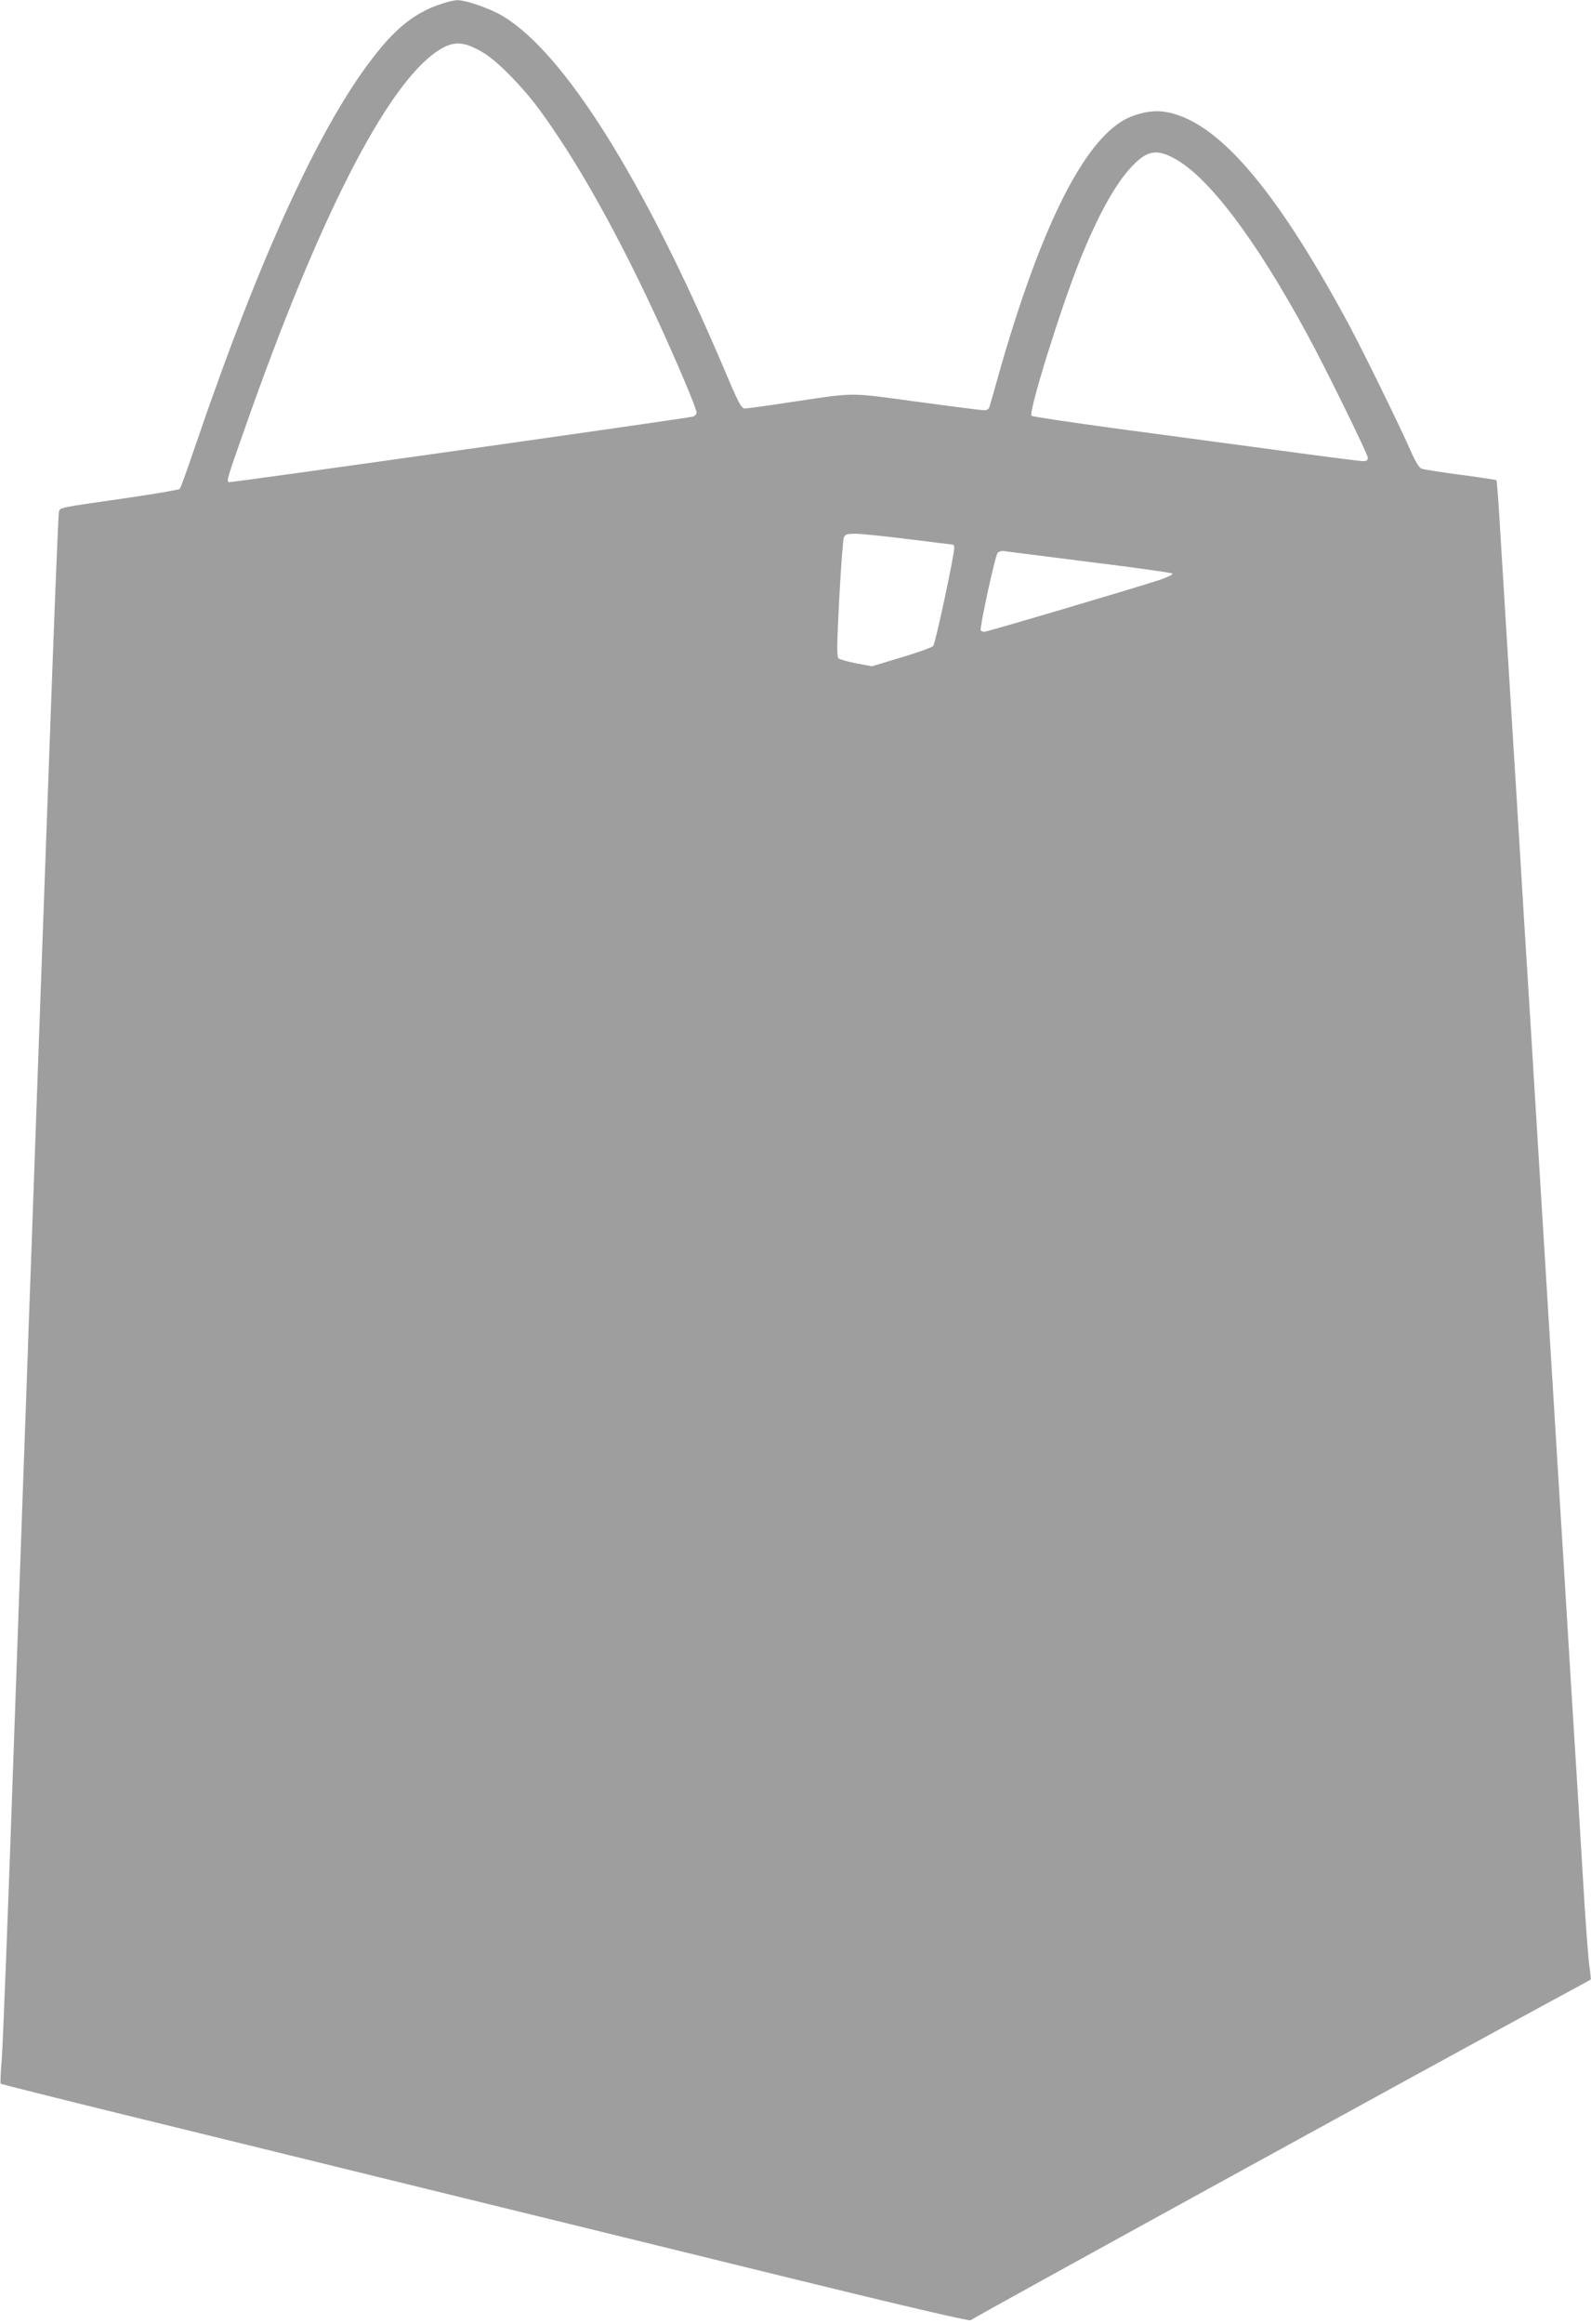
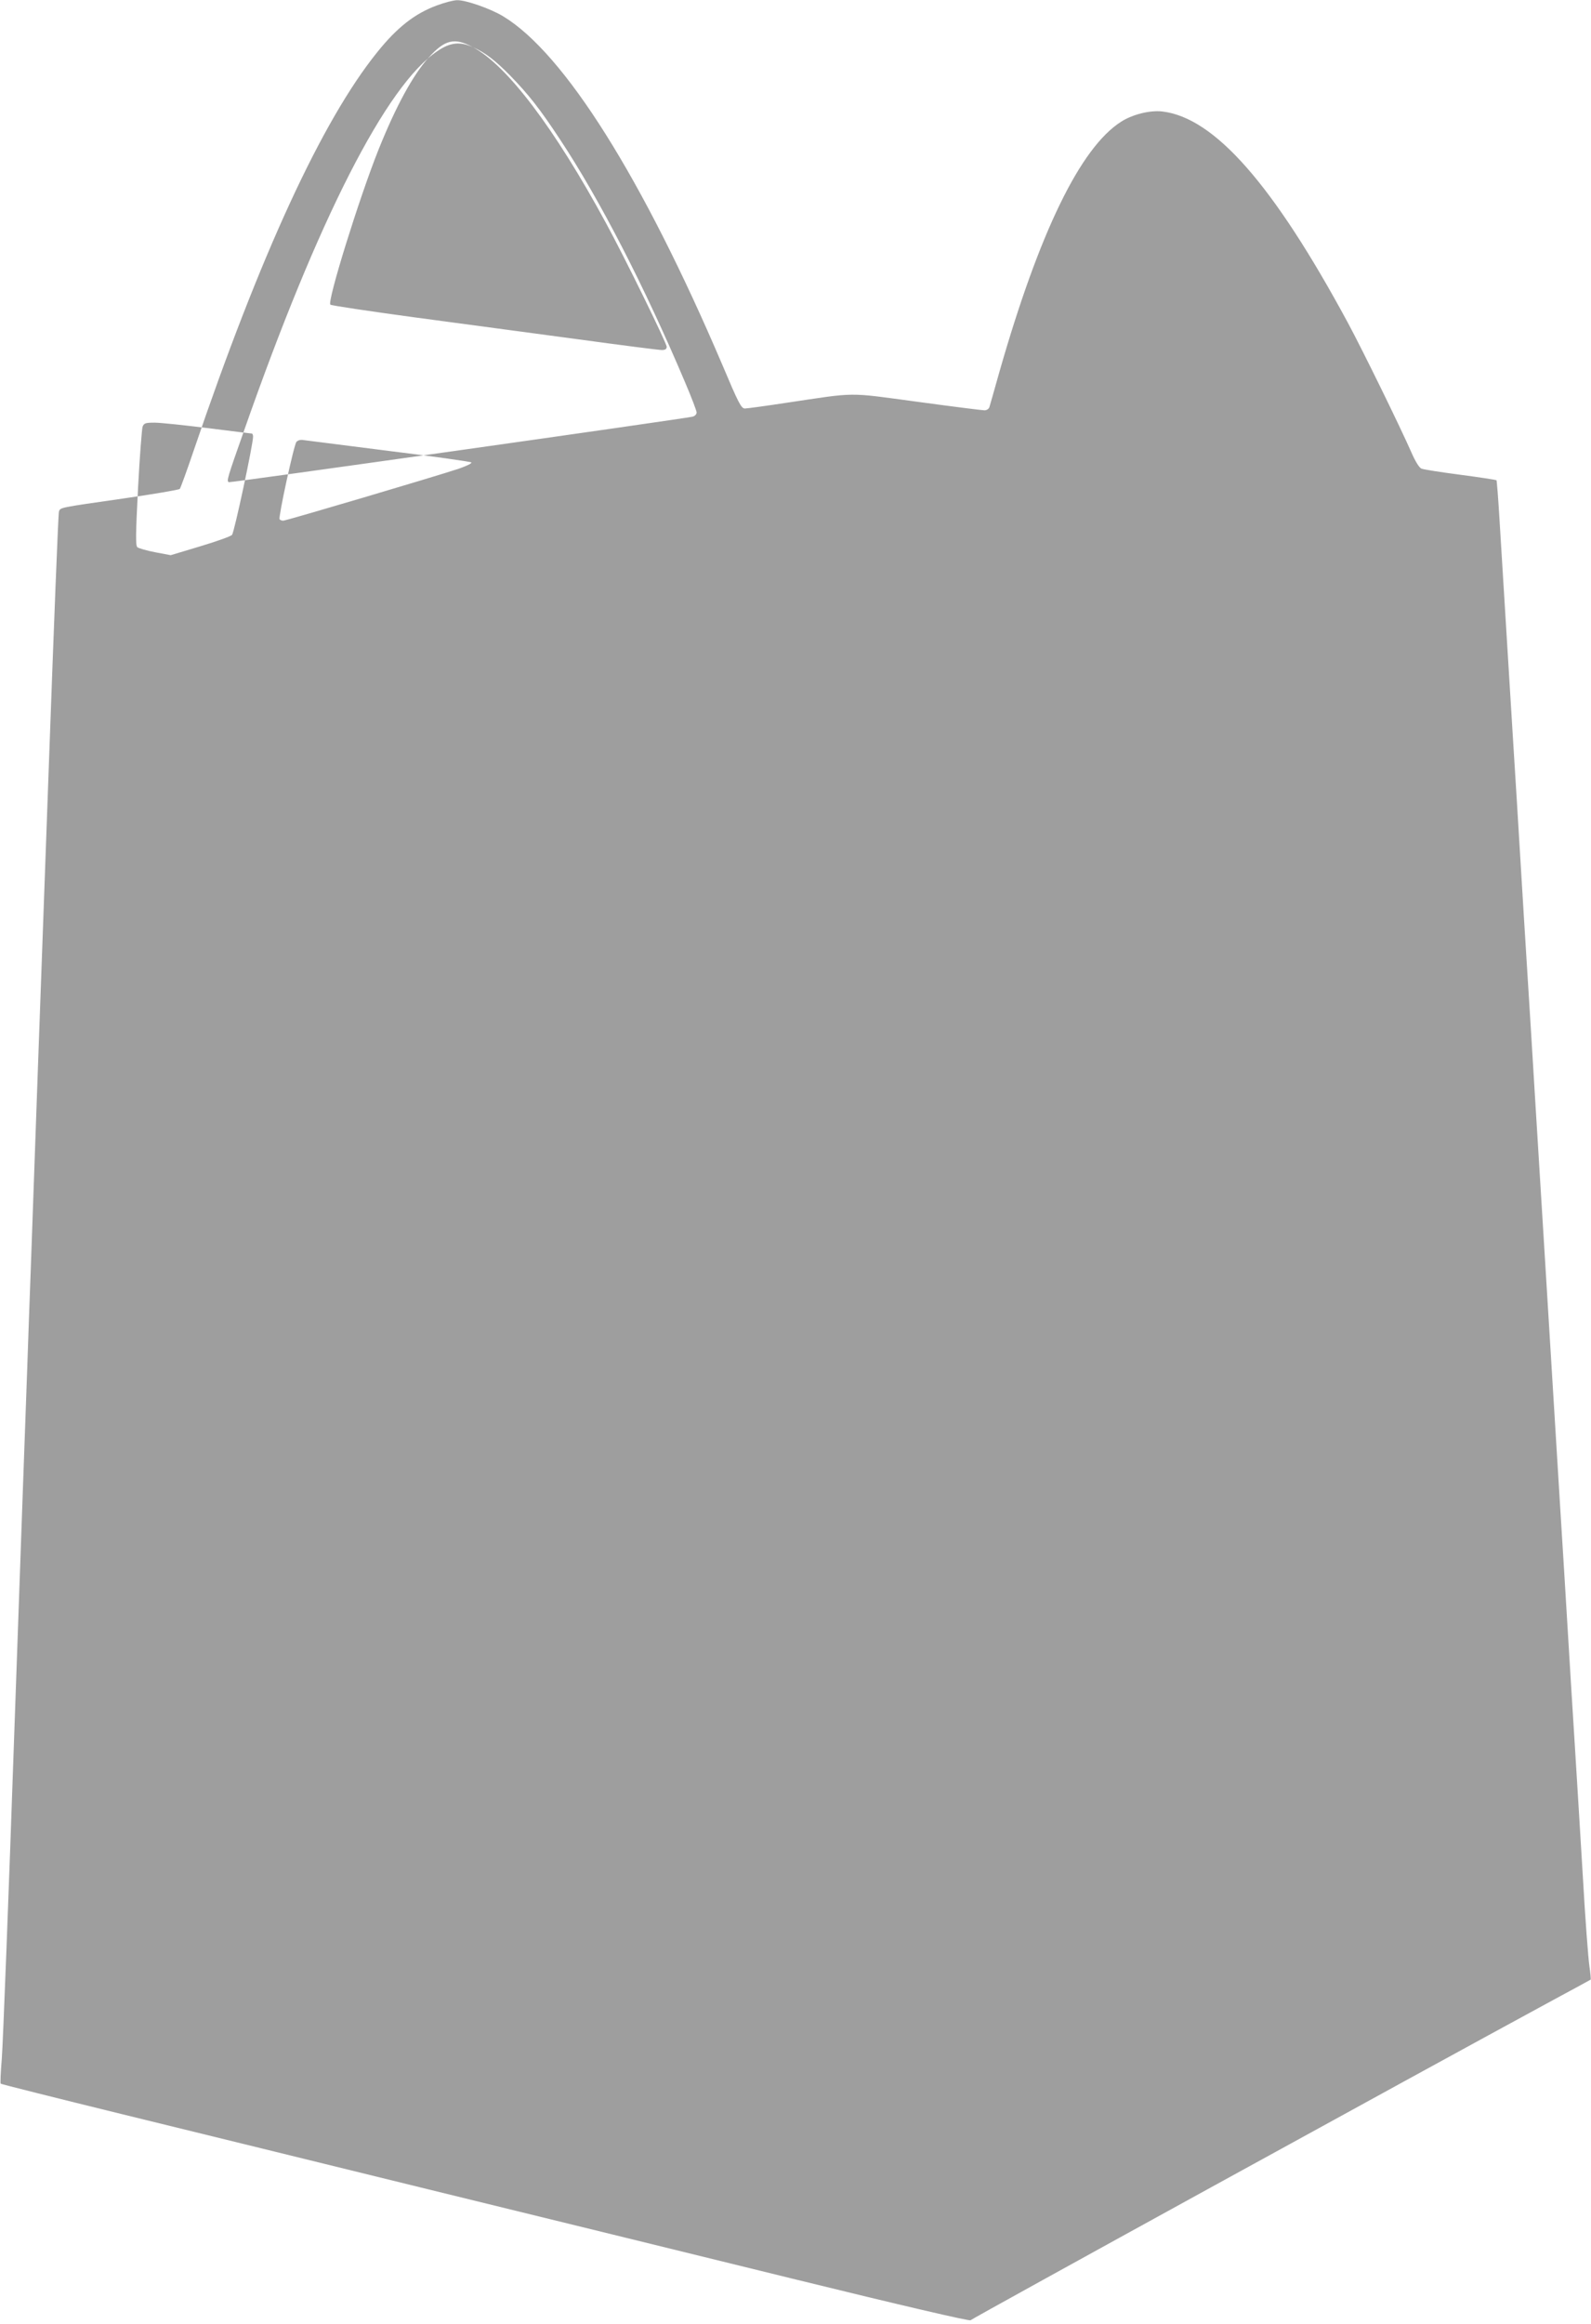
<svg xmlns="http://www.w3.org/2000/svg" version="1.0" width="877pt" height="1280pt" viewBox="0 0 877 1280" preserveAspectRatio="xMidYMid meet">
  <g transform="translate(0,1280) scale(0.1,-0.1)" fill="#9e9e9e" stroke="none">
-     <path d="M2408 12770 c-122 -45 -219 -121 -329 -258 -304 -377 -644 -1114 -1009 -2187 -39 -115 -75 -214 -79 -218 -5 -5 -146 -29 -313 -53 -356 -51 -344 -49 -353 -71 -4 -10 -28 -630 -55 -1378 -27 -748 -54 -1495 -60 -1660 -14 -388 -27 -769 -40 -1125 -6 -157 -15 -409 -20 -560 -6 -151 -37 -1038 -70 -1970 -32 -932 -64 -1755 -70 -1828 -6 -74 -9 -136 -6 -139 3 -3 306 -79 673 -169 367 -90 1127 -276 1688 -414 561 -137 1461 -358 1999 -490 611 -150 982 -236 986 -230 5 8 2459 1356 3210 1763 113 61 207 112 208 113 2 1 -1 35 -7 76 -6 40 -23 262 -36 493 -14 231 -34 562 -45 735 -11 173 -29 466 -40 650 -11 184 -29 477 -40 650 -25 406 -55 901 -80 1305 -20 327 -24 390 -60 975 -11 184 -29 477 -40 650 -11 173 -29 466 -40 650 -11 184 -29 477 -40 650 -42 683 -61 994 -74 1203 -7 119 -15 219 -17 222 -3 2 -92 16 -199 30 -107 14 -204 29 -215 34 -12 5 -34 41 -54 87 -61 139 -266 558 -351 716 -411 761 -735 1130 -1023 1164 -67 8 -165 -16 -228 -57 -224 -143 -450 -609 -669 -1374 -28 -99 -53 -188 -56 -197 -3 -10 -15 -18 -27 -18 -12 0 -179 21 -370 47 -394 53 -328 53 -725 -6 -112 -17 -214 -31 -226 -31 -20 0 -35 29 -124 240 -439 1028 -871 1716 -1208 1920 -69 42 -206 90 -254 89 -19 0 -70 -13 -112 -29z m199 -230 c68 -30 122 -72 205 -156 102 -105 162 -181 273 -349 219 -330 468 -813 691 -1340 35 -82 64 -158 64 -167 0 -10 -10 -20 -22 -23 -71 -15 -2550 -365 -2557 -361 -12 8 -10 17 85 286 407 1162 784 1902 1066 2089 70 48 125 53 195 21z m3865 -612 c188 -100 448 -443 733 -968 101 -185 335 -662 335 -682 0 -13 -8 -18 -27 -18 -16 0 -226 27 -468 60 -242 32 -645 87 -895 120 -250 34 -459 65 -464 70 -18 18 158 585 266 855 96 239 189 409 275 505 90 100 143 113 245 58z m-1462 -2098 c129 -16 238 -30 243 -30 4 0 7 -8 7 -17 1 -38 -104 -529 -116 -541 -6 -8 -85 -36 -175 -63 l-163 -49 -85 16 c-47 9 -92 22 -99 28 -10 10 -9 73 4 327 9 172 21 324 25 337 8 19 15 22 66 22 32 0 164 -14 293 -30z m1000 -126 c245 -30 449 -59 453 -63 5 -5 -27 -20 -70 -35 -140 -46 -951 -286 -967 -286 -8 0 -17 4 -20 8 -7 12 79 410 93 426 8 9 23 13 39 10 15 -2 227 -29 472 -60z" />
+     <path d="M2408 12770 c-122 -45 -219 -121 -329 -258 -304 -377 -644 -1114 -1009 -2187 -39 -115 -75 -214 -79 -218 -5 -5 -146 -29 -313 -53 -356 -51 -344 -49 -353 -71 -4 -10 -28 -630 -55 -1378 -27 -748 -54 -1495 -60 -1660 -14 -388 -27 -769 -40 -1125 -6 -157 -15 -409 -20 -560 -6 -151 -37 -1038 -70 -1970 -32 -932 -64 -1755 -70 -1828 -6 -74 -9 -136 -6 -139 3 -3 306 -79 673 -169 367 -90 1127 -276 1688 -414 561 -137 1461 -358 1999 -490 611 -150 982 -236 986 -230 5 8 2459 1356 3210 1763 113 61 207 112 208 113 2 1 -1 35 -7 76 -6 40 -23 262 -36 493 -14 231 -34 562 -45 735 -11 173 -29 466 -40 650 -11 184 -29 477 -40 650 -25 406 -55 901 -80 1305 -20 327 -24 390 -60 975 -11 184 -29 477 -40 650 -11 173 -29 466 -40 650 -11 184 -29 477 -40 650 -42 683 -61 994 -74 1203 -7 119 -15 219 -17 222 -3 2 -92 16 -199 30 -107 14 -204 29 -215 34 -12 5 -34 41 -54 87 -61 139 -266 558 -351 716 -411 761 -735 1130 -1023 1164 -67 8 -165 -16 -228 -57 -224 -143 -450 -609 -669 -1374 -28 -99 -53 -188 -56 -197 -3 -10 -15 -18 -27 -18 -12 0 -179 21 -370 47 -394 53 -328 53 -725 -6 -112 -17 -214 -31 -226 -31 -20 0 -35 29 -124 240 -439 1028 -871 1716 -1208 1920 -69 42 -206 90 -254 89 -19 0 -70 -13 -112 -29z m199 -230 c68 -30 122 -72 205 -156 102 -105 162 -181 273 -349 219 -330 468 -813 691 -1340 35 -82 64 -158 64 -167 0 -10 -10 -20 -22 -23 -71 -15 -2550 -365 -2557 -361 -12 8 -10 17 85 286 407 1162 784 1902 1066 2089 70 48 125 53 195 21z c188 -100 448 -443 733 -968 101 -185 335 -662 335 -682 0 -13 -8 -18 -27 -18 -16 0 -226 27 -468 60 -242 32 -645 87 -895 120 -250 34 -459 65 -464 70 -18 18 158 585 266 855 96 239 189 409 275 505 90 100 143 113 245 58z m-1462 -2098 c129 -16 238 -30 243 -30 4 0 7 -8 7 -17 1 -38 -104 -529 -116 -541 -6 -8 -85 -36 -175 -63 l-163 -49 -85 16 c-47 9 -92 22 -99 28 -10 10 -9 73 4 327 9 172 21 324 25 337 8 19 15 22 66 22 32 0 164 -14 293 -30z m1000 -126 c245 -30 449 -59 453 -63 5 -5 -27 -20 -70 -35 -140 -46 -951 -286 -967 -286 -8 0 -17 4 -20 8 -7 12 79 410 93 426 8 9 23 13 39 10 15 -2 227 -29 472 -60z" />
  </g>
</svg>